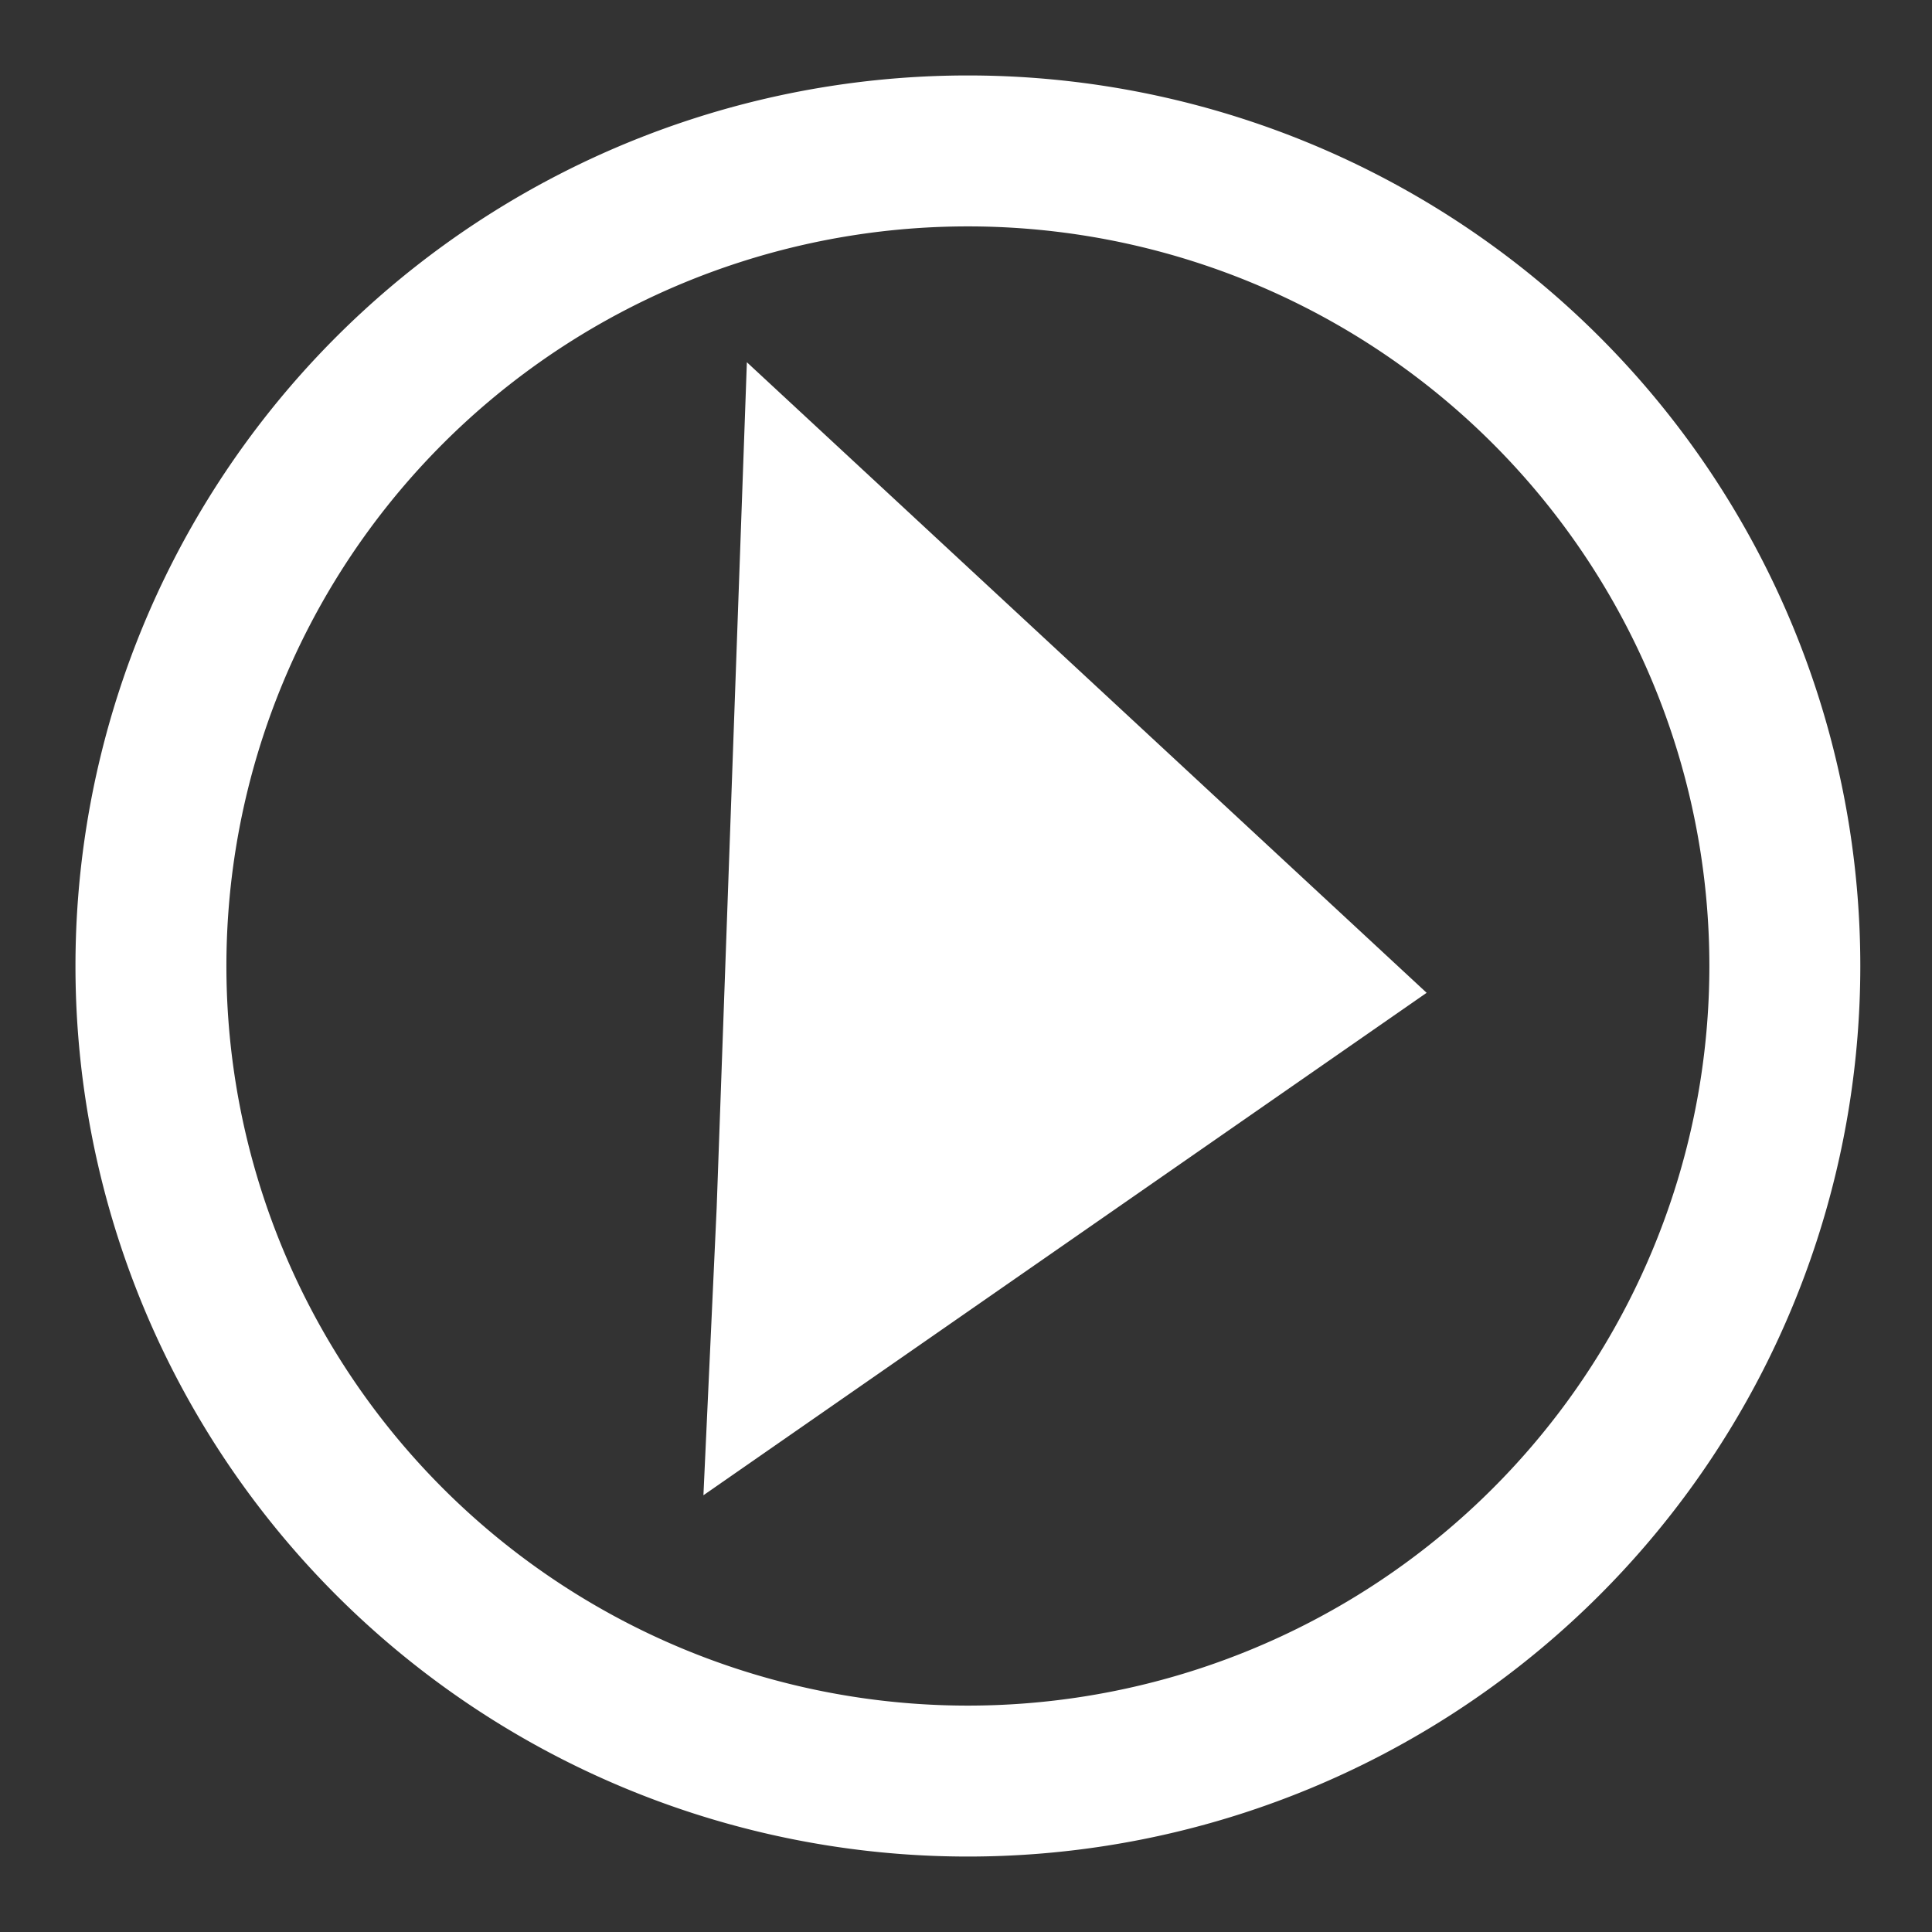
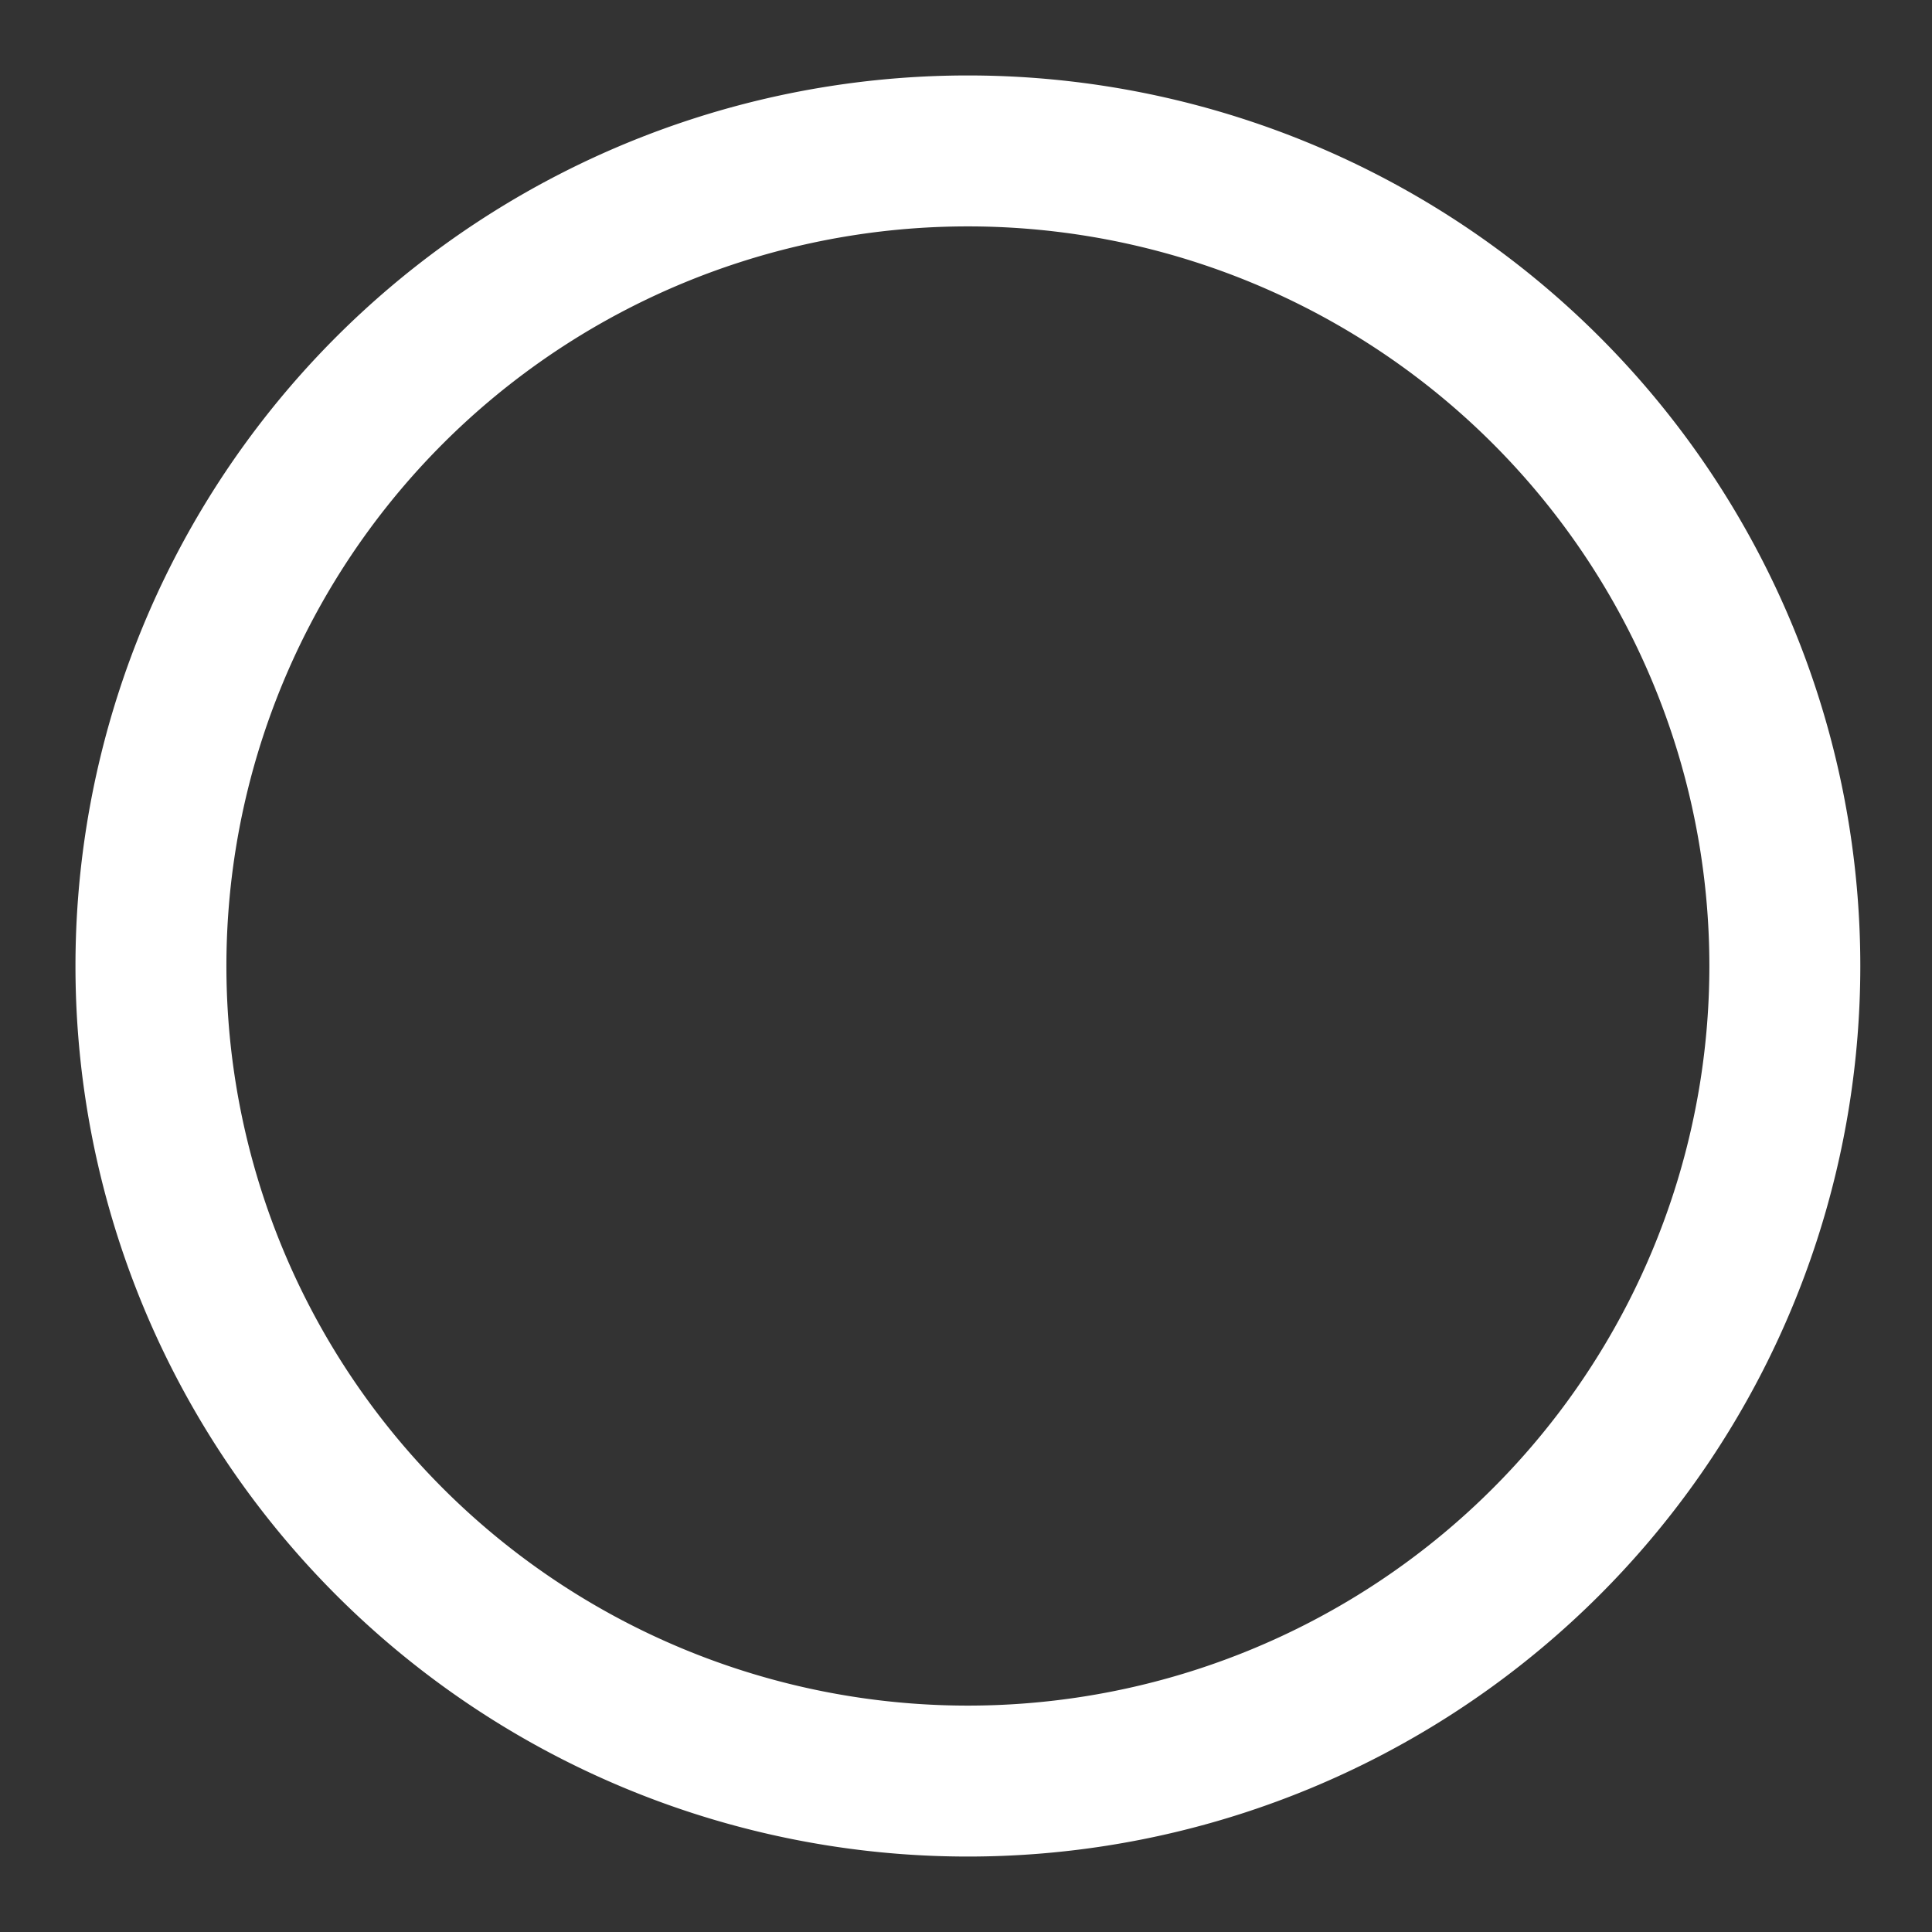
<svg xmlns="http://www.w3.org/2000/svg" version="1.1" viewBox="0 0 64 64">
  <rect x="0" y="0" width="64" height="64" fill="#333333" stroke="none" />
  <desc>Created with Snap</desc>
  <defs />
  <g>
-     <path d="M 59.125,32 A 27.062,27 0 1 1 5,32 27.062,27 0 1 1 59.125,32 z" stroke-width="5" stroke="#fff" fill="none" />
-     <path d="M 23.741,40 23.302,49.532 47.259,32.888 24.741,12 z" fill="#fff" />
+     <path d="M 59.125,32 A 27.062,27 0 1 1 5,32 27.062,27 0 1 1 59.125,32 " stroke-width="5" stroke="#fff" fill="none" />
  </g>
</svg>